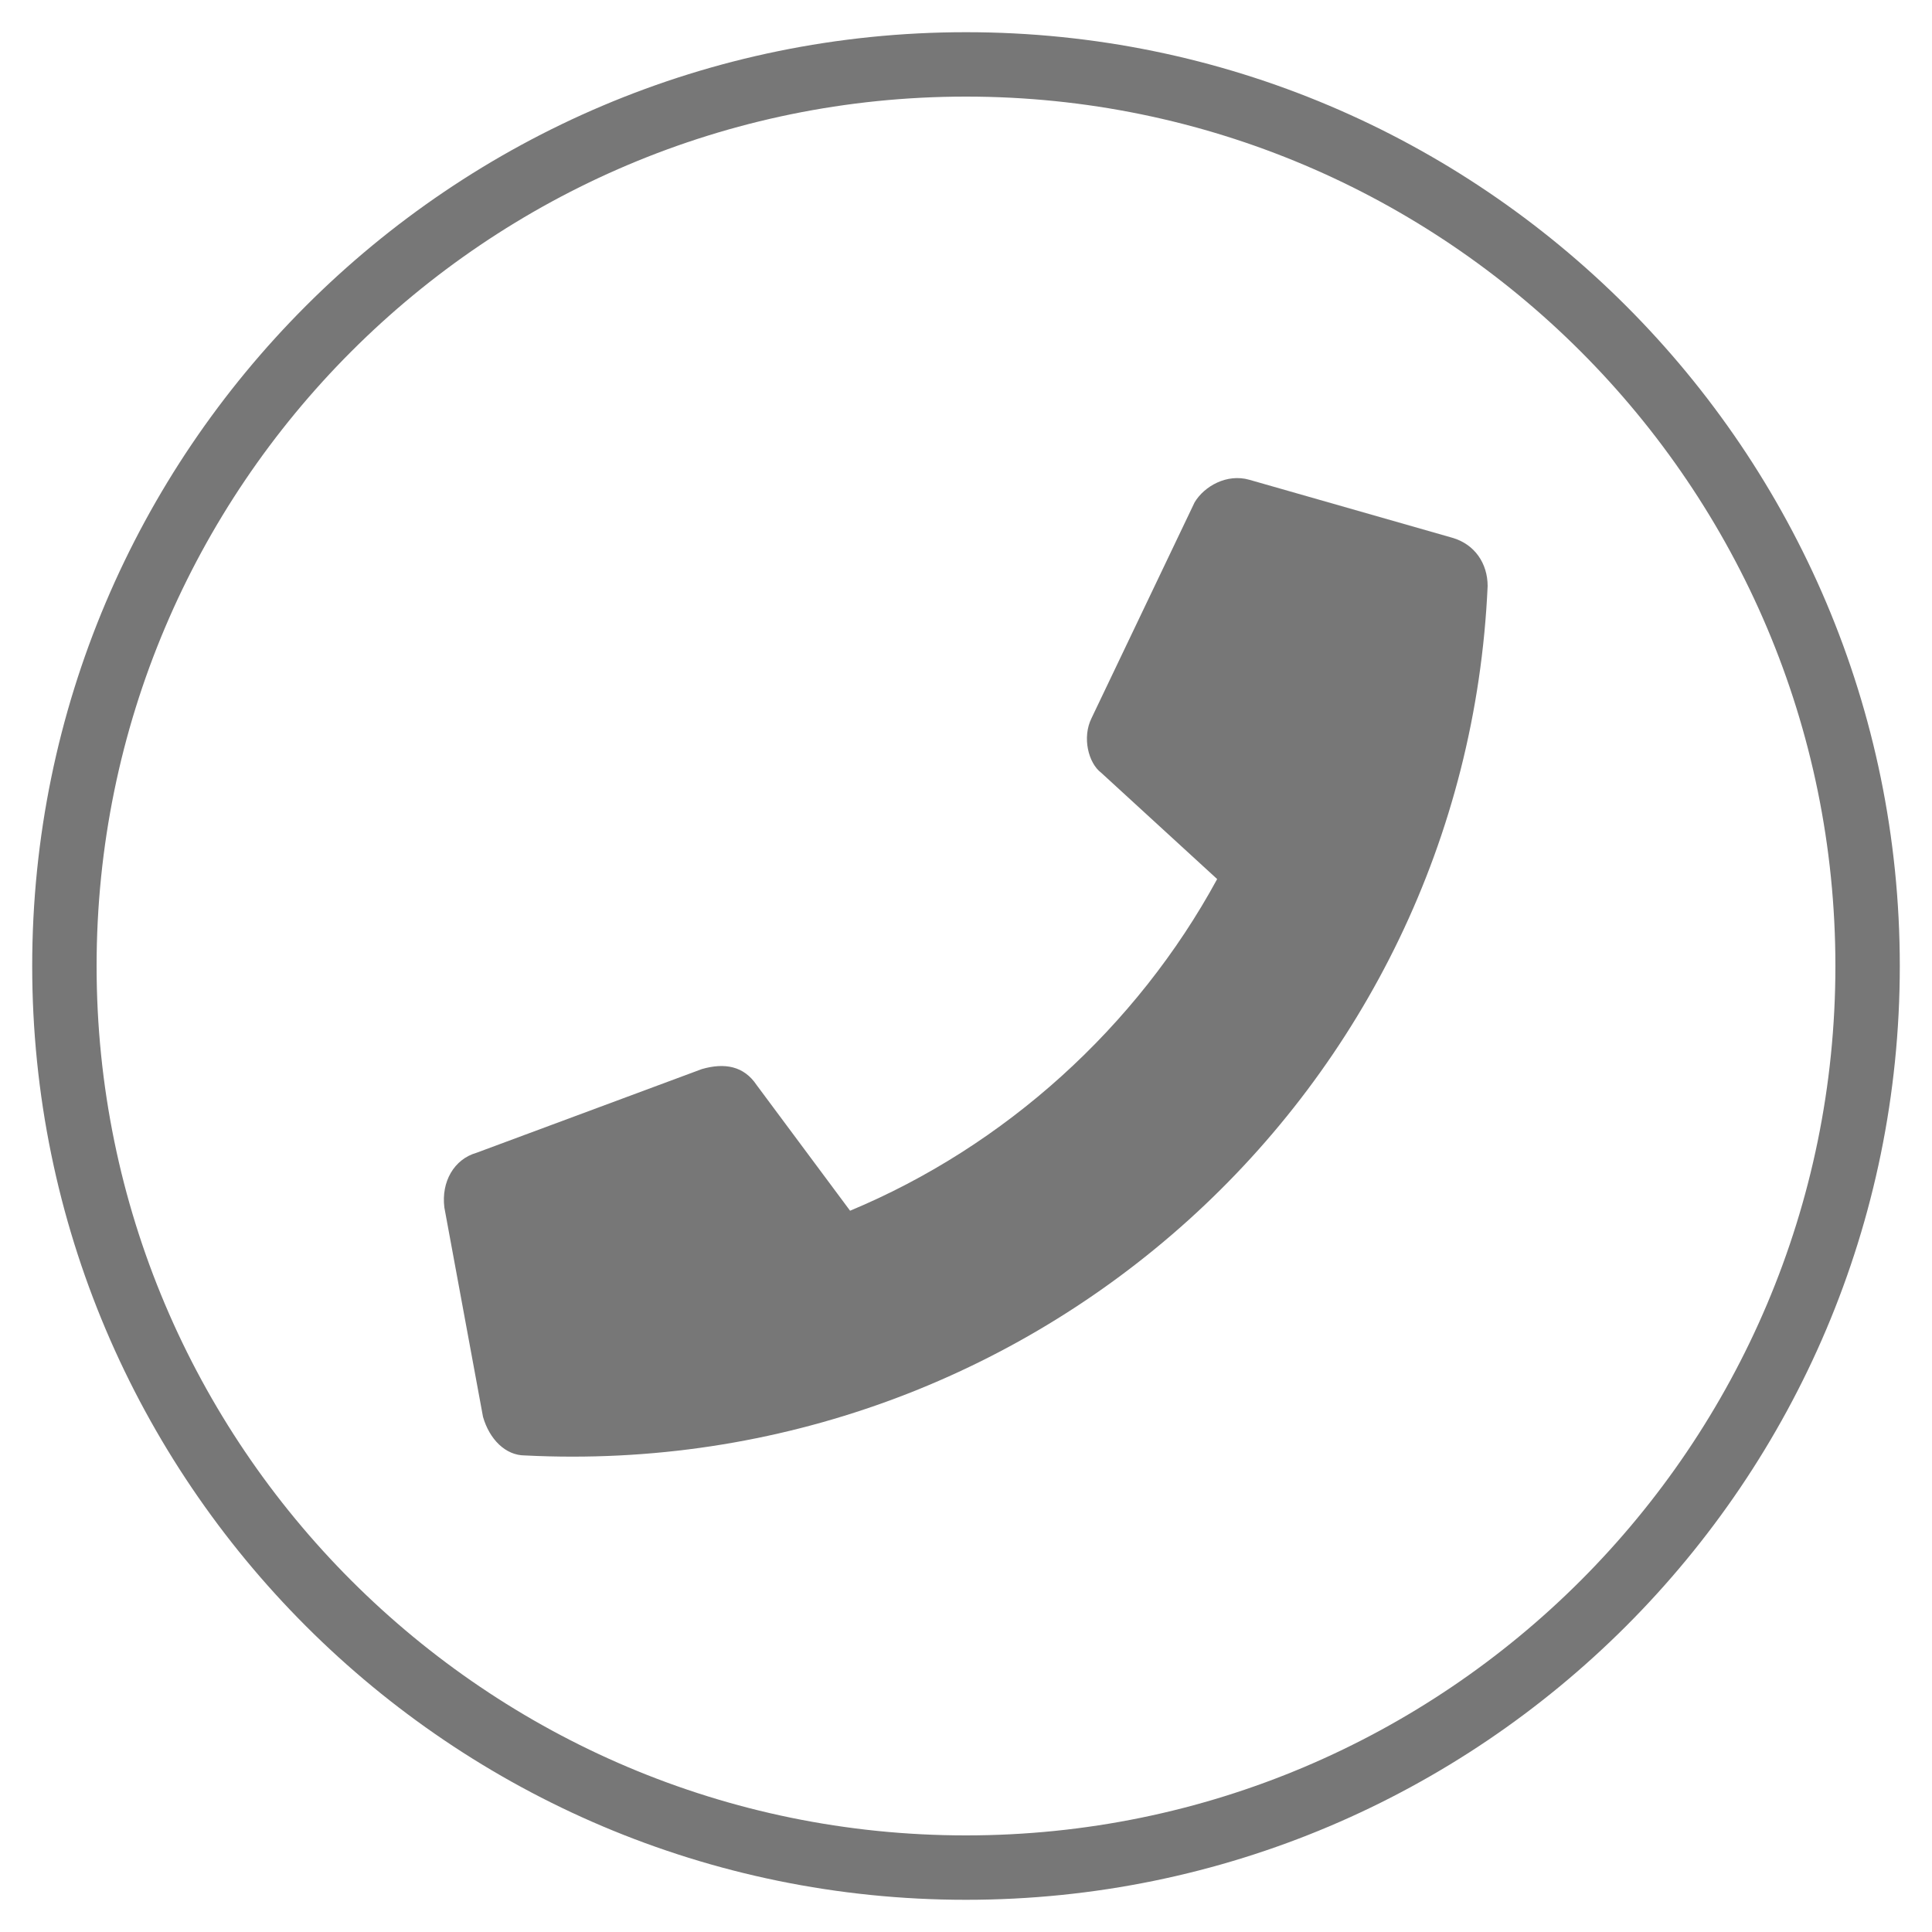
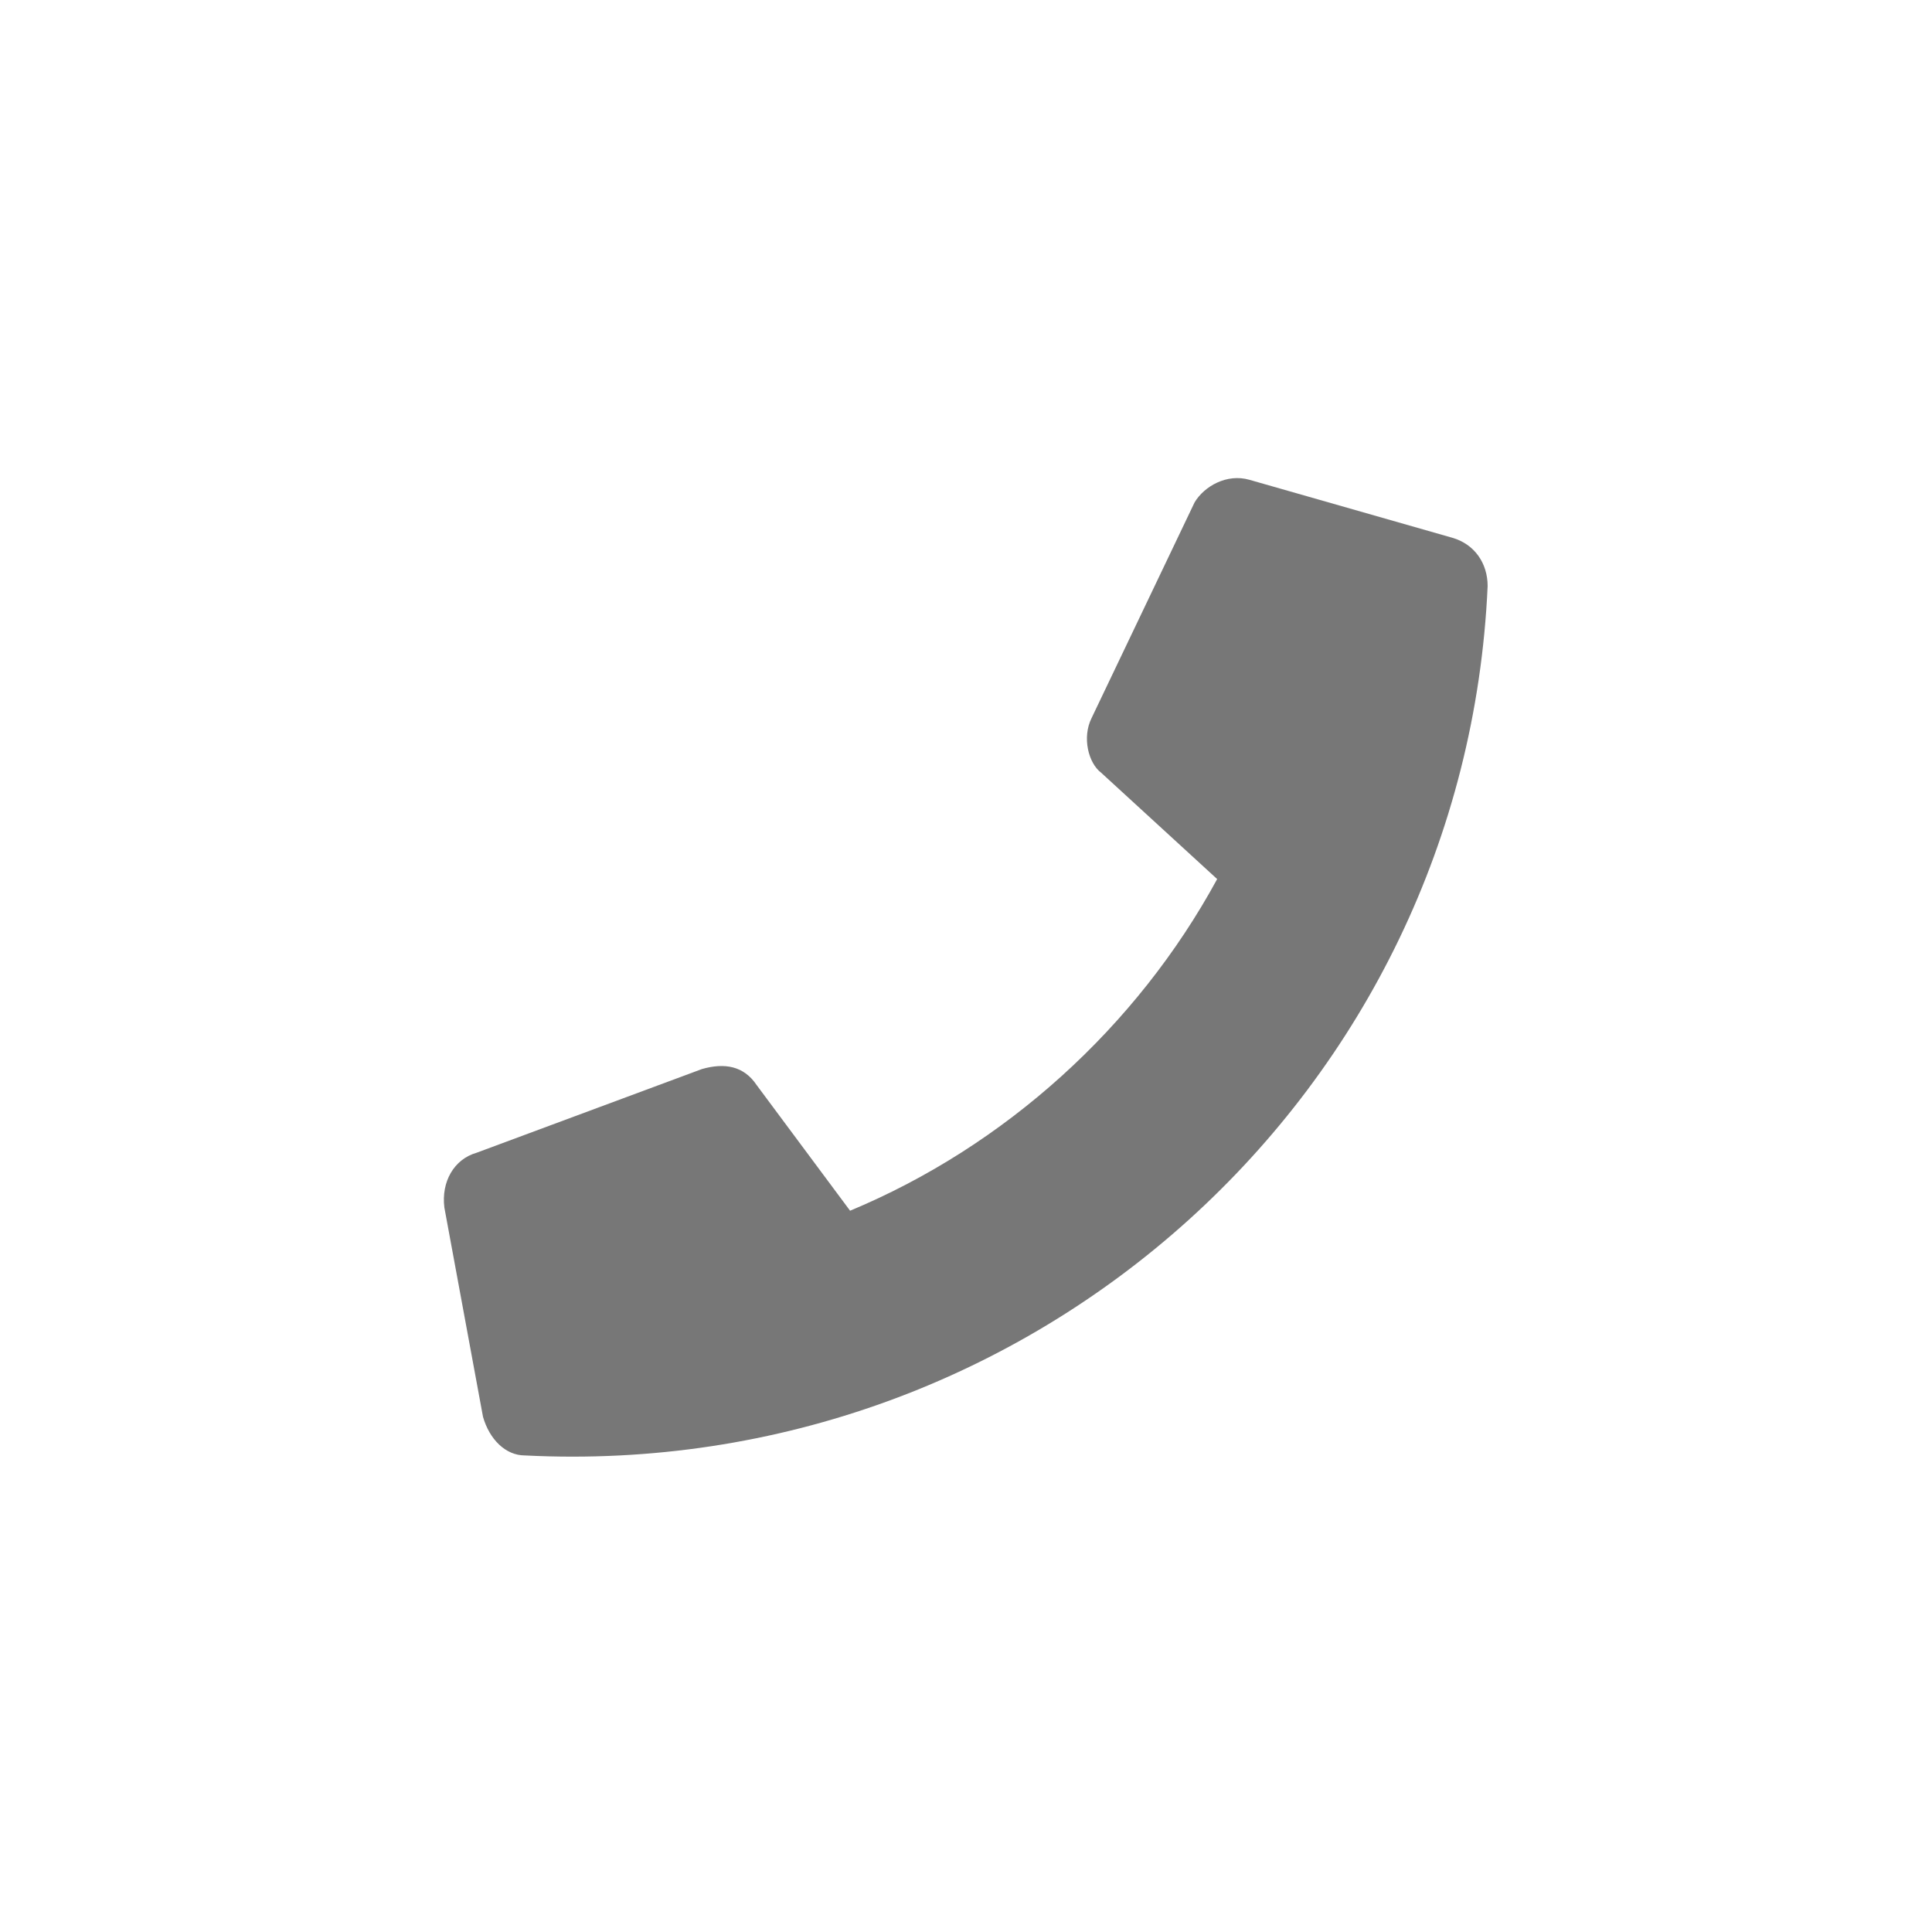
<svg xmlns="http://www.w3.org/2000/svg" version="1.1" id="Laag_1" x="0px" y="0px" viewBox="0 0 60 60" style="enable-background:new 0 0 60 60;" xml:space="preserve">
  <style type="text/css">
	.st0{fill:#777777;}
</style>
-   <path class="st0" d="M30,3c14.9,0,27,12.1,27,27S44.9,57,30,57S3,44.9,3,30S15.1,3,30,3 M30,1C14,1,1,14,1,30s13,29,29,29  s29-13,29-29S46,1,30,1L30,1z" />
  <path id="Path_13" class="st0" d="M15,44l-1.2-6.5c-0.1-0.8,0.3-1.5,1-1.7l7-2.6c0.7-0.2,1.3-0.1,1.7,0.5l2.9,3.9  c4.8-2,8.9-5.7,11.4-10.3L34.2,24c-0.4-0.3-0.6-1.1-0.3-1.7l3.2-6.7c0.3-0.5,1-0.9,1.7-0.7l6.3,1.8c0.7,0.2,1.1,0.8,1.1,1.5l0,0  c-0.7,15.7-14.1,27.8-29.9,27C15.7,45.2,15.2,44.7,15,44z" />
</svg>